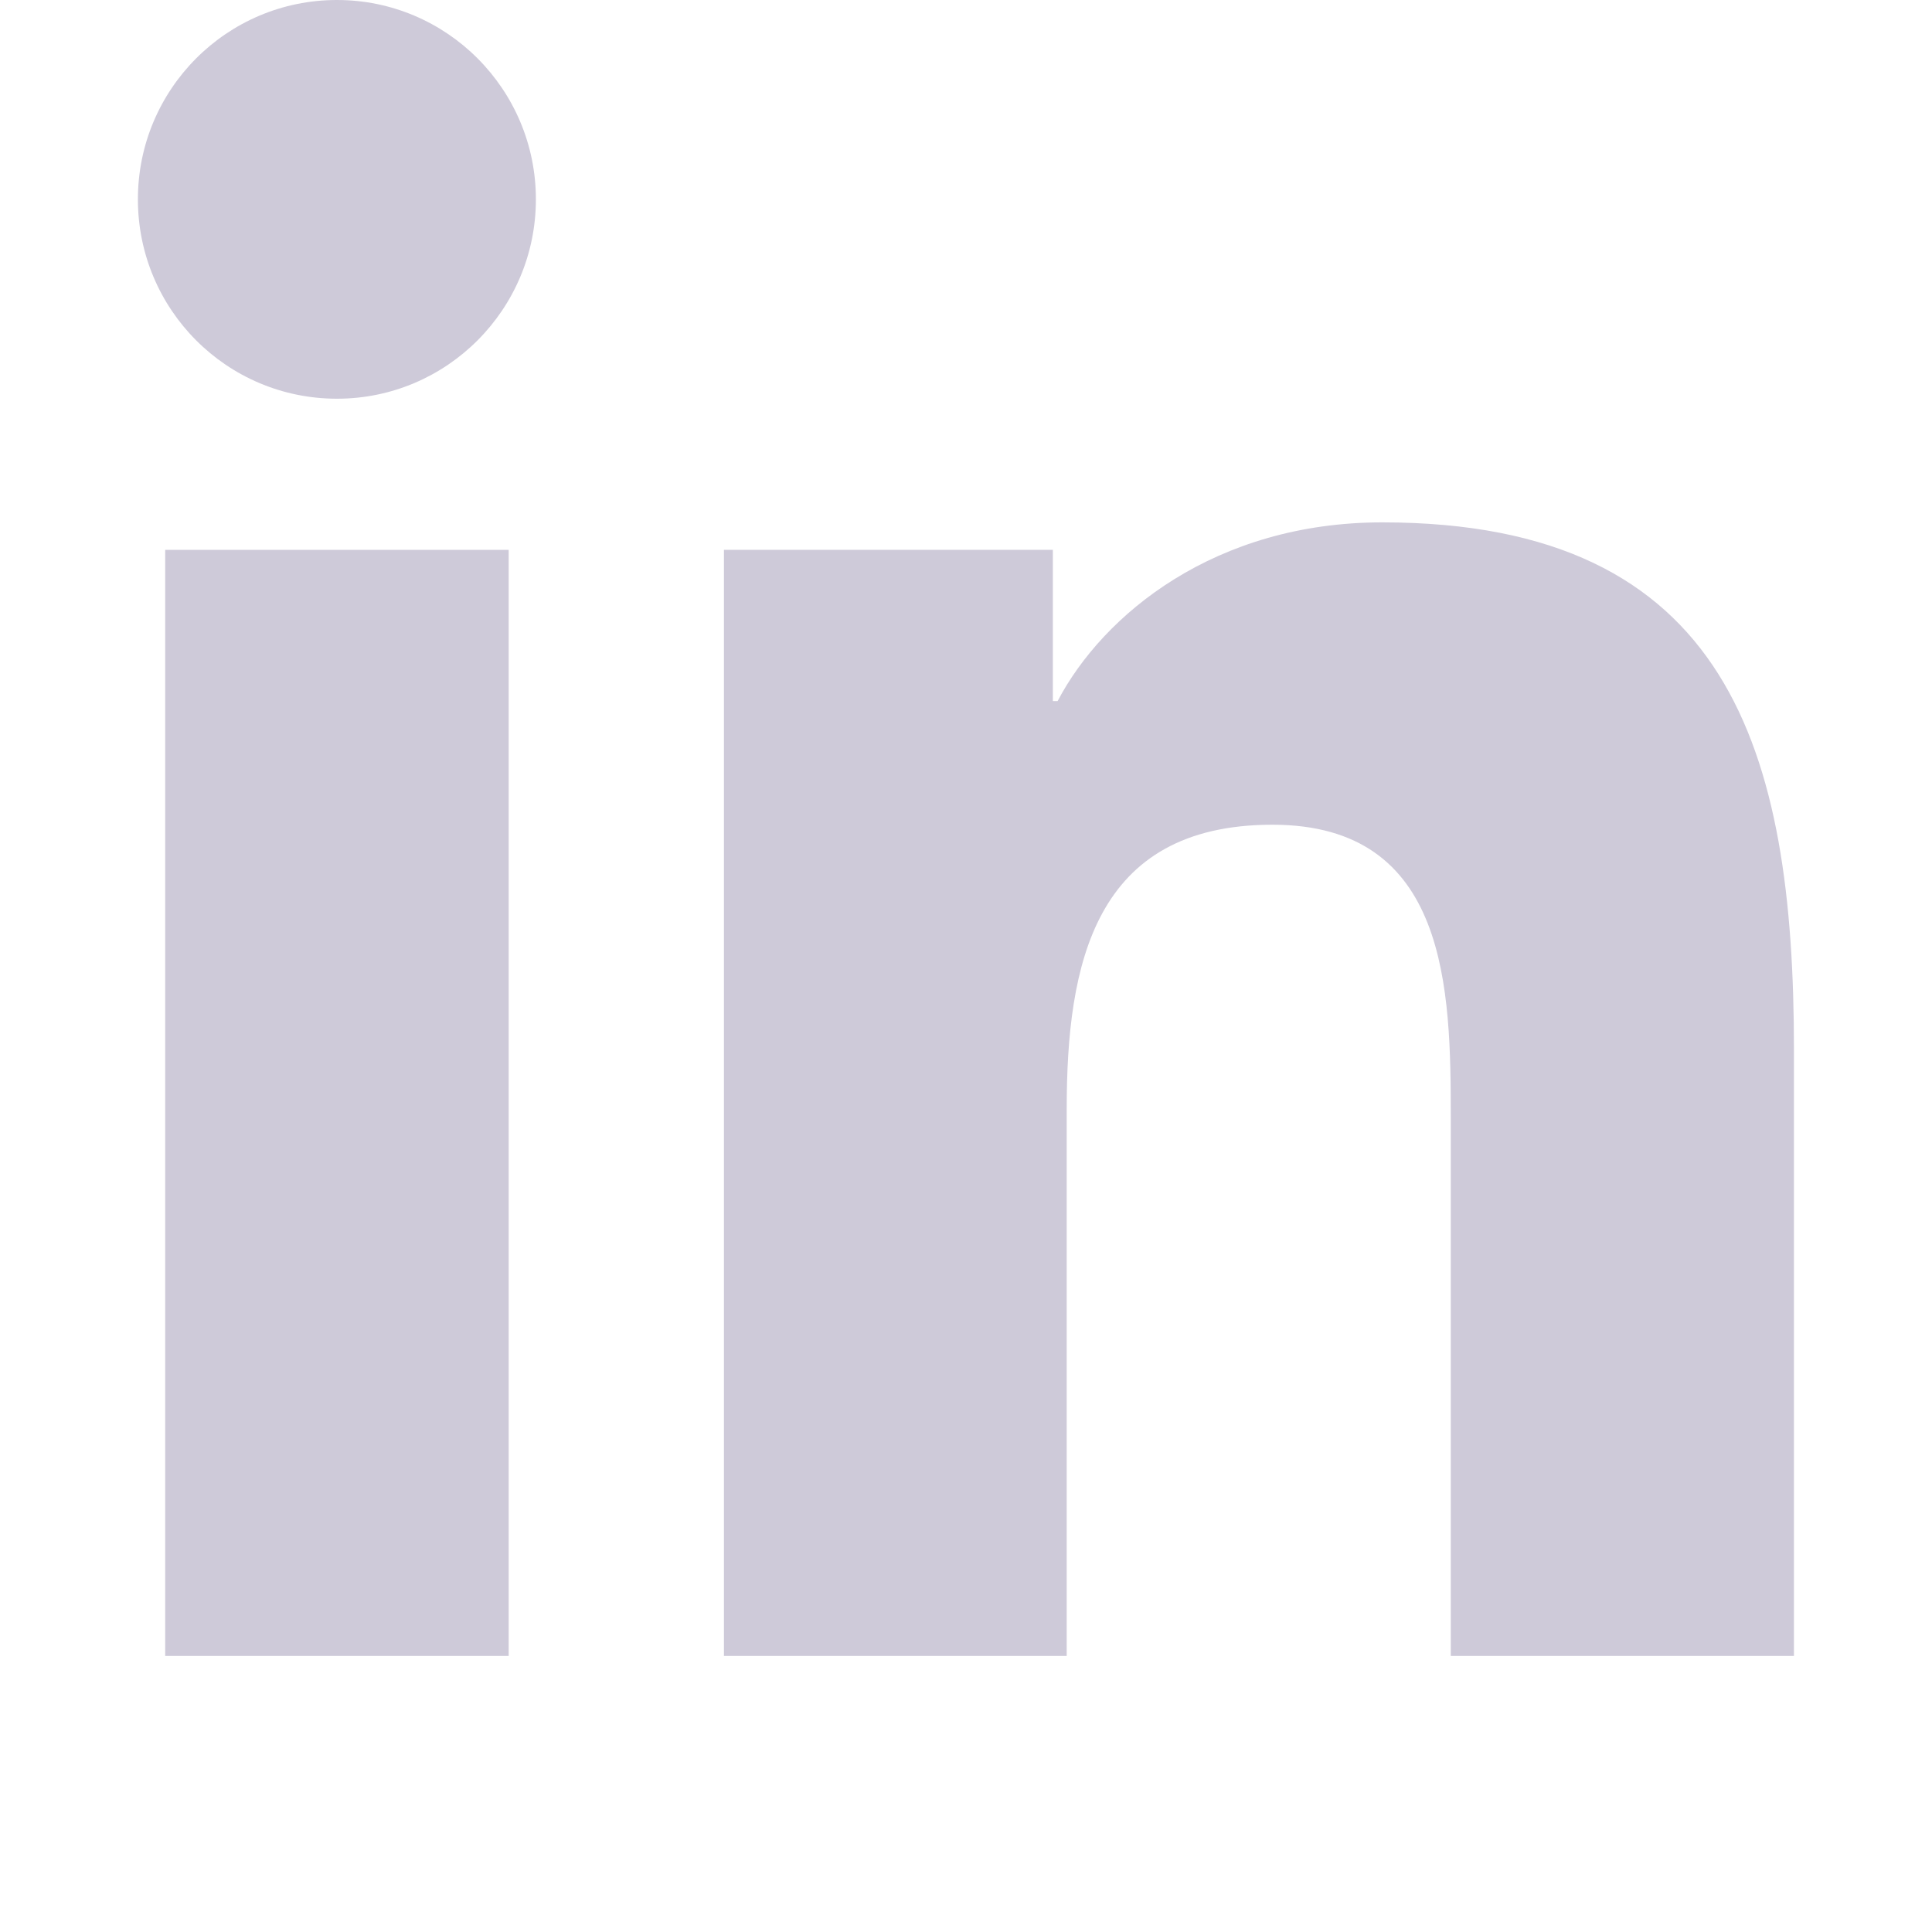
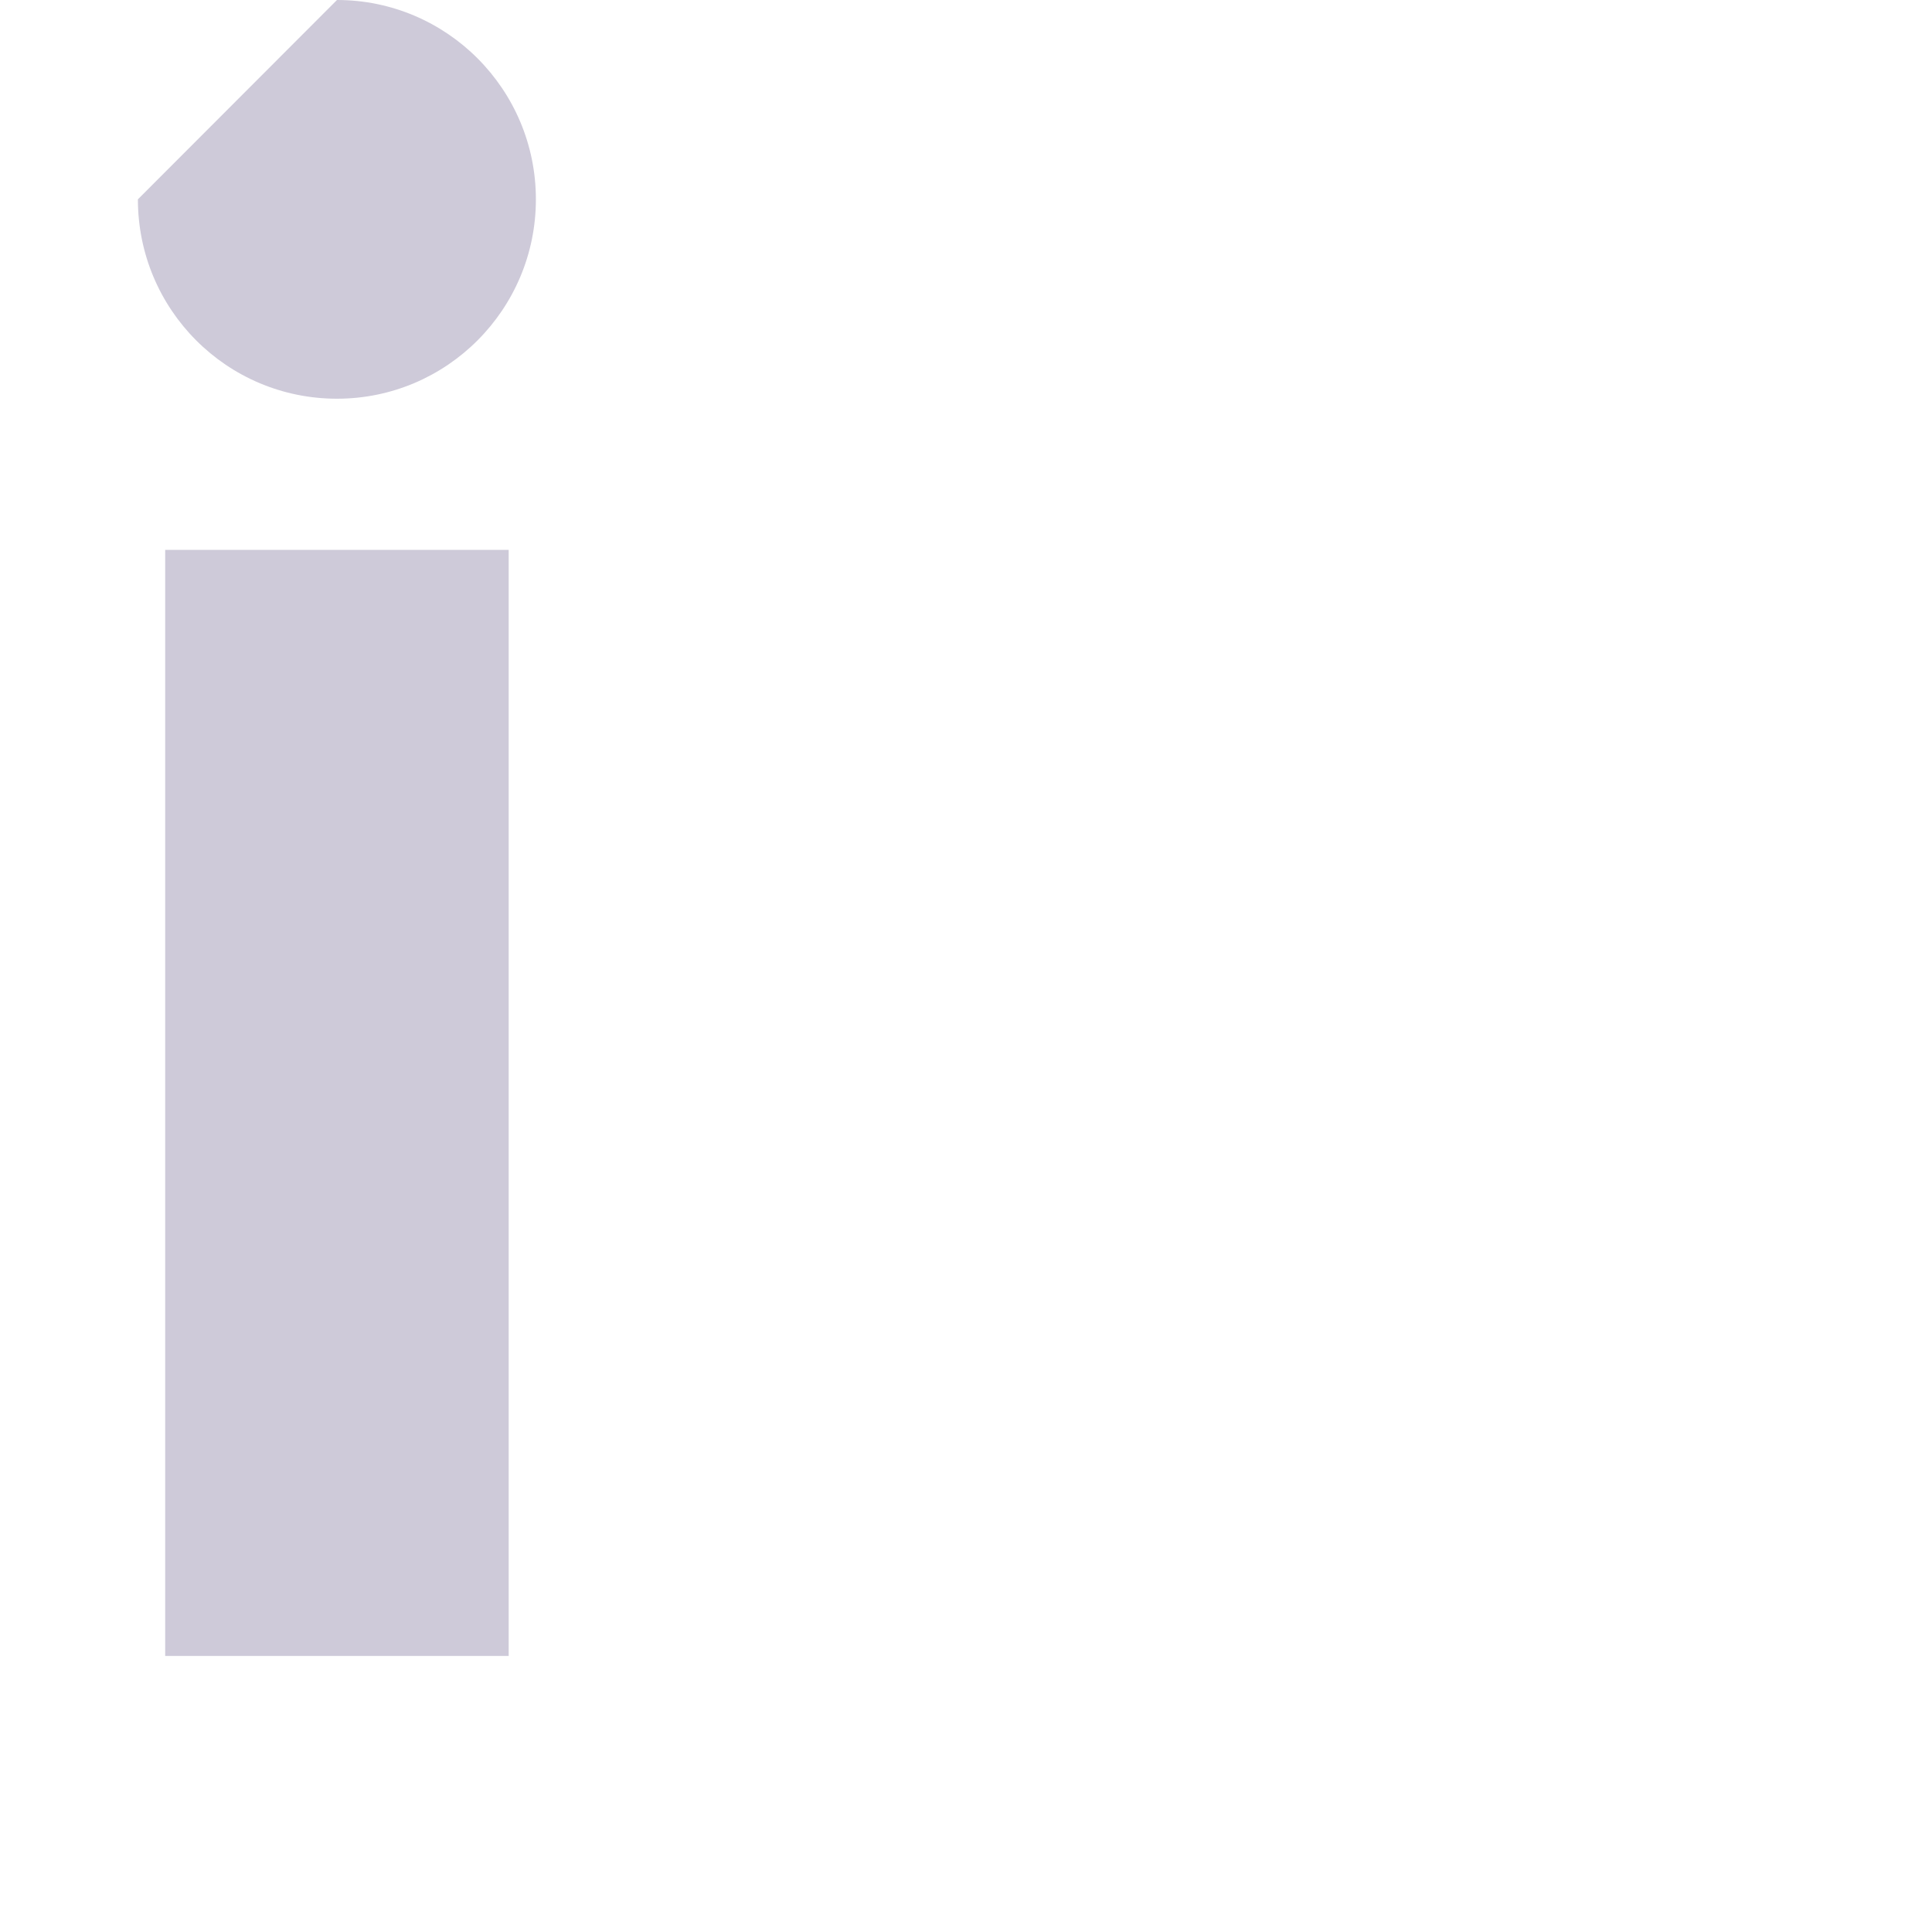
<svg xmlns="http://www.w3.org/2000/svg" width="24" height="24" viewBox="0 0 24 24" fill="none">
-   <path fill-rule="evenodd" clip-rule="evenodd" d="M4.186 0C5.55 0 6.657 1.11 6.657 2.476C6.657 3.844 5.55 4.953 4.186 4.953C2.817 4.953 1.713 3.844 1.713 2.476C1.713 1.11 2.817 0 4.186 0ZM2.052 20.571H6.319V6.831H2.052V20.571Z" fill="#CECAD9" />
-   <path fill-rule="evenodd" clip-rule="evenodd" d="M8.993 6.83H13.079V8.709H13.138C13.706 7.628 15.097 6.489 17.171 6.489C21.487 6.489 22.285 9.334 22.285 13.035V20.571H18.022V13.889C18.022 12.296 17.995 10.245 15.807 10.245C13.589 10.245 13.251 11.982 13.251 13.775V20.571H8.993V6.83Z" fill="#CECAD9" />
+   <path fill-rule="evenodd" clip-rule="evenodd" d="M4.186 0C5.55 0 6.657 1.11 6.657 2.476C6.657 3.844 5.55 4.953 4.186 4.953C2.817 4.953 1.713 3.844 1.713 2.476ZM2.052 20.571H6.319V6.831H2.052V20.571Z" fill="#CECAD9" />
</svg>